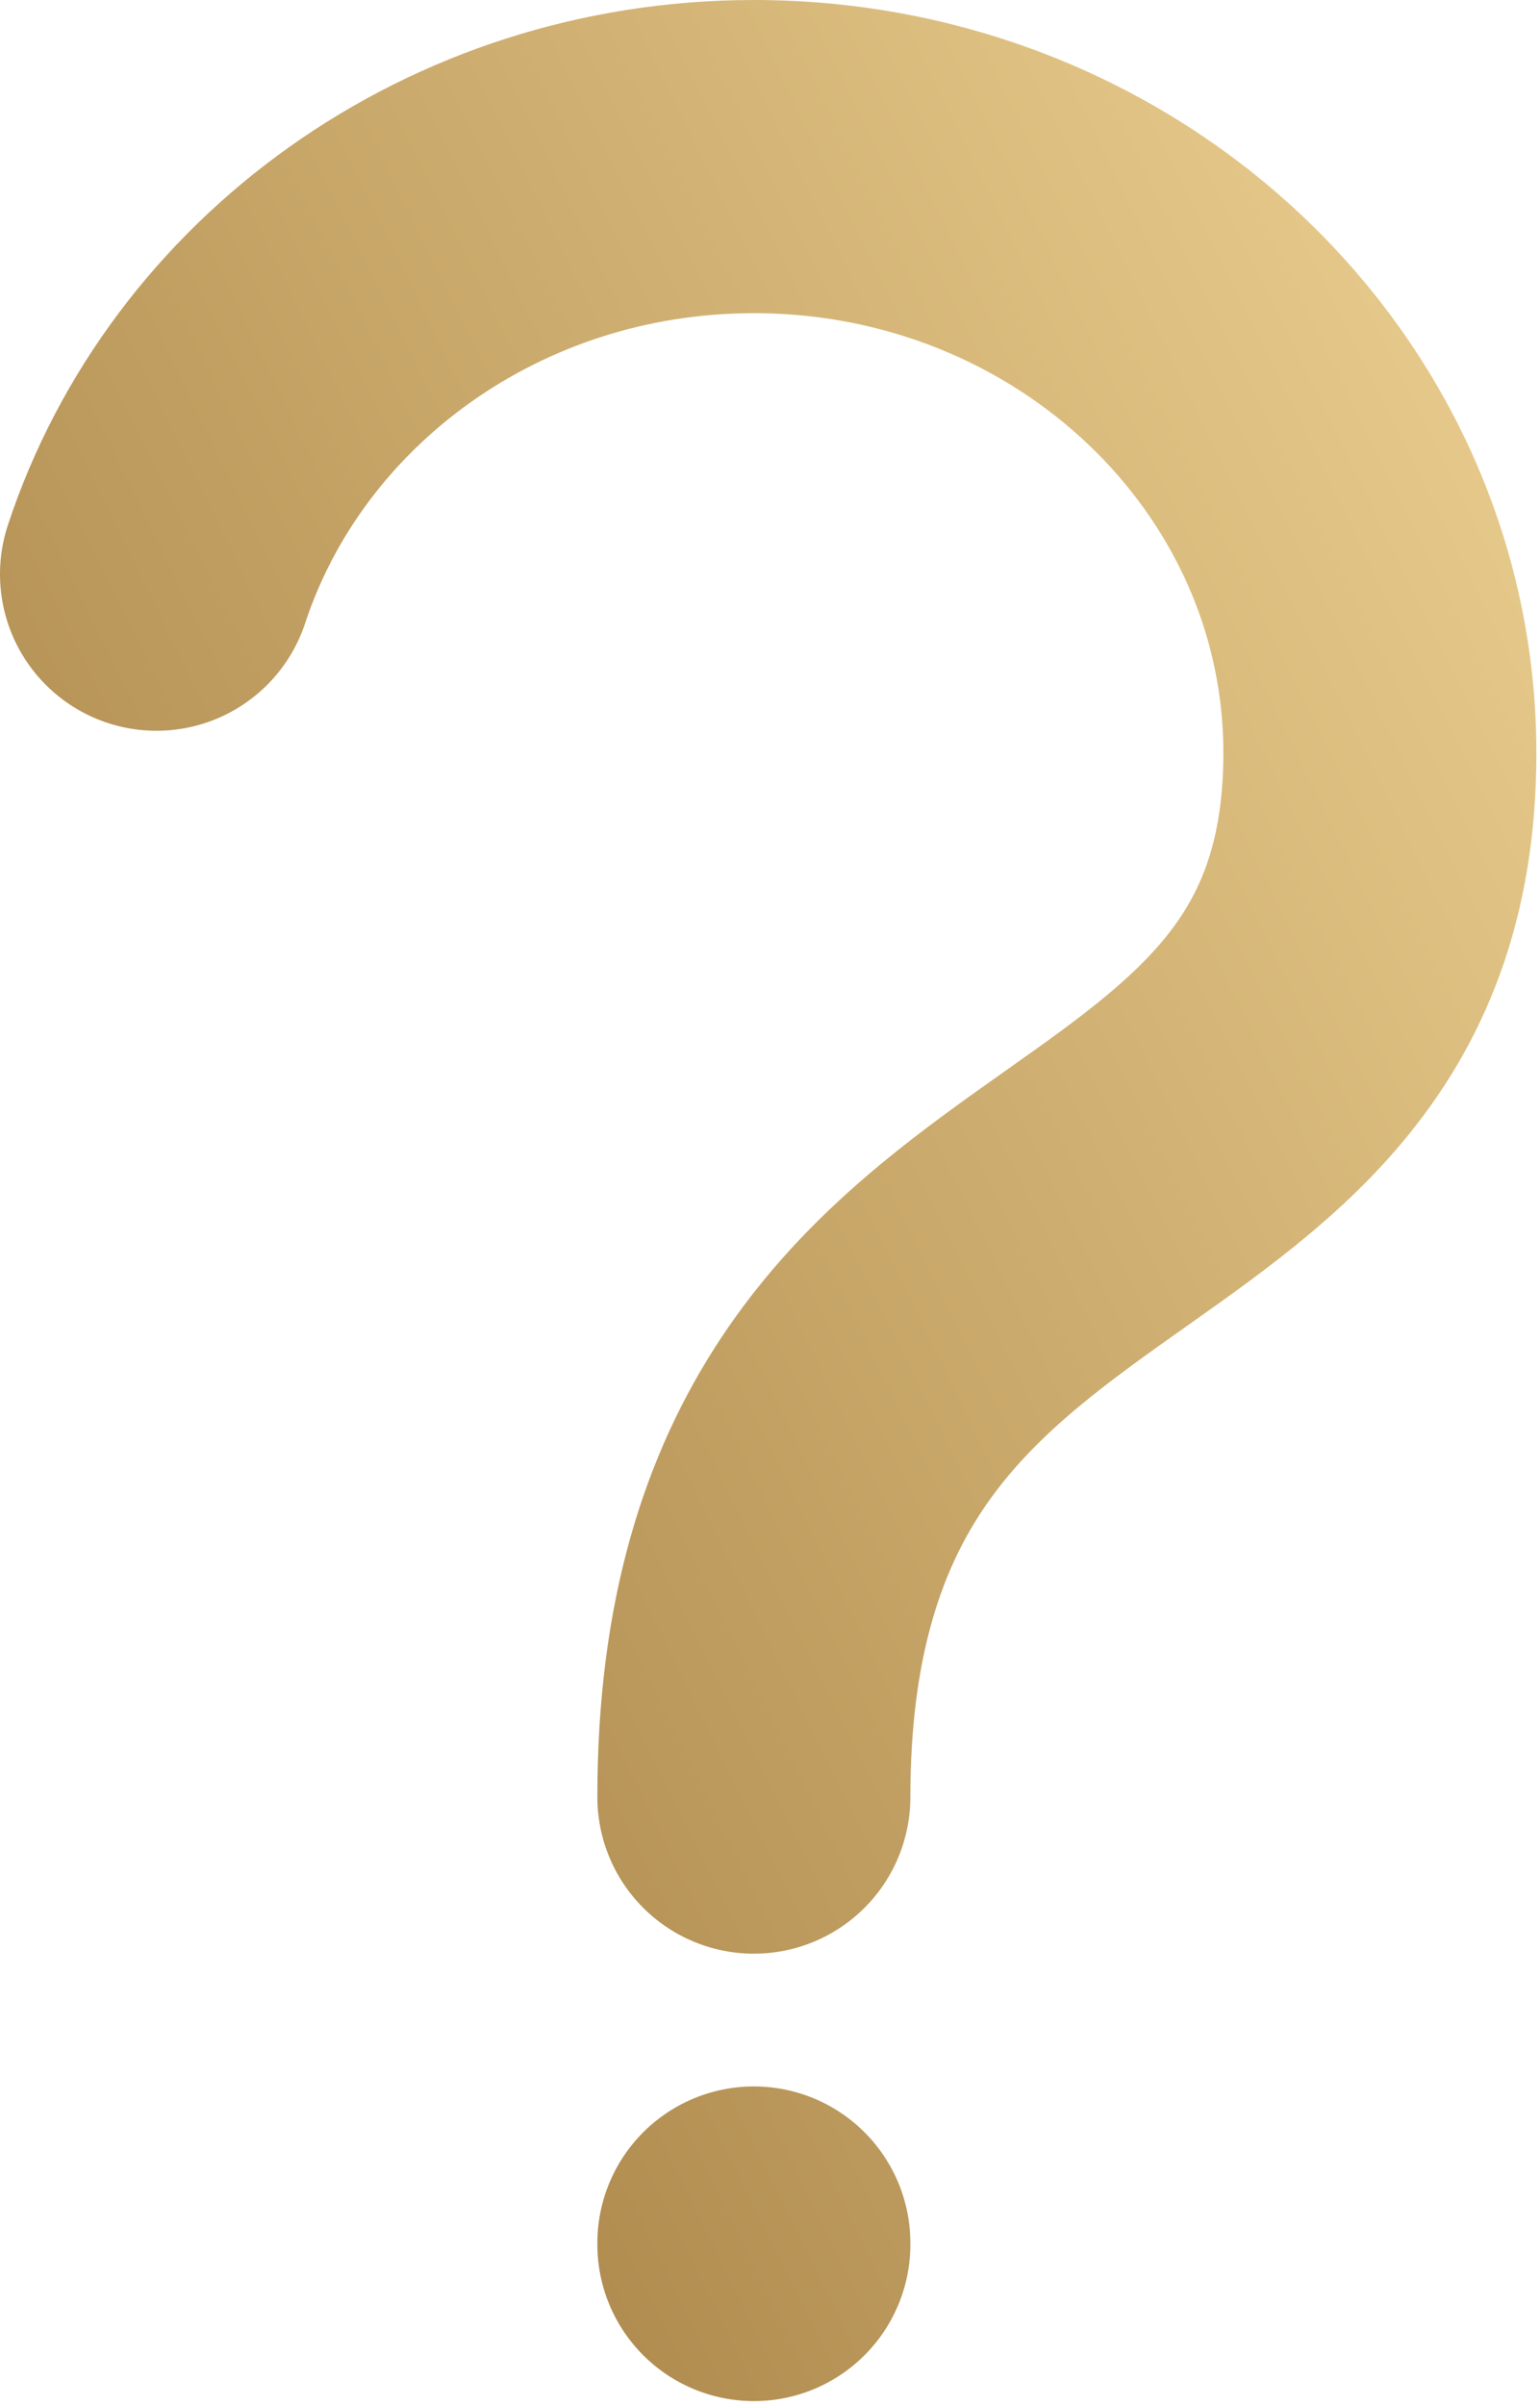
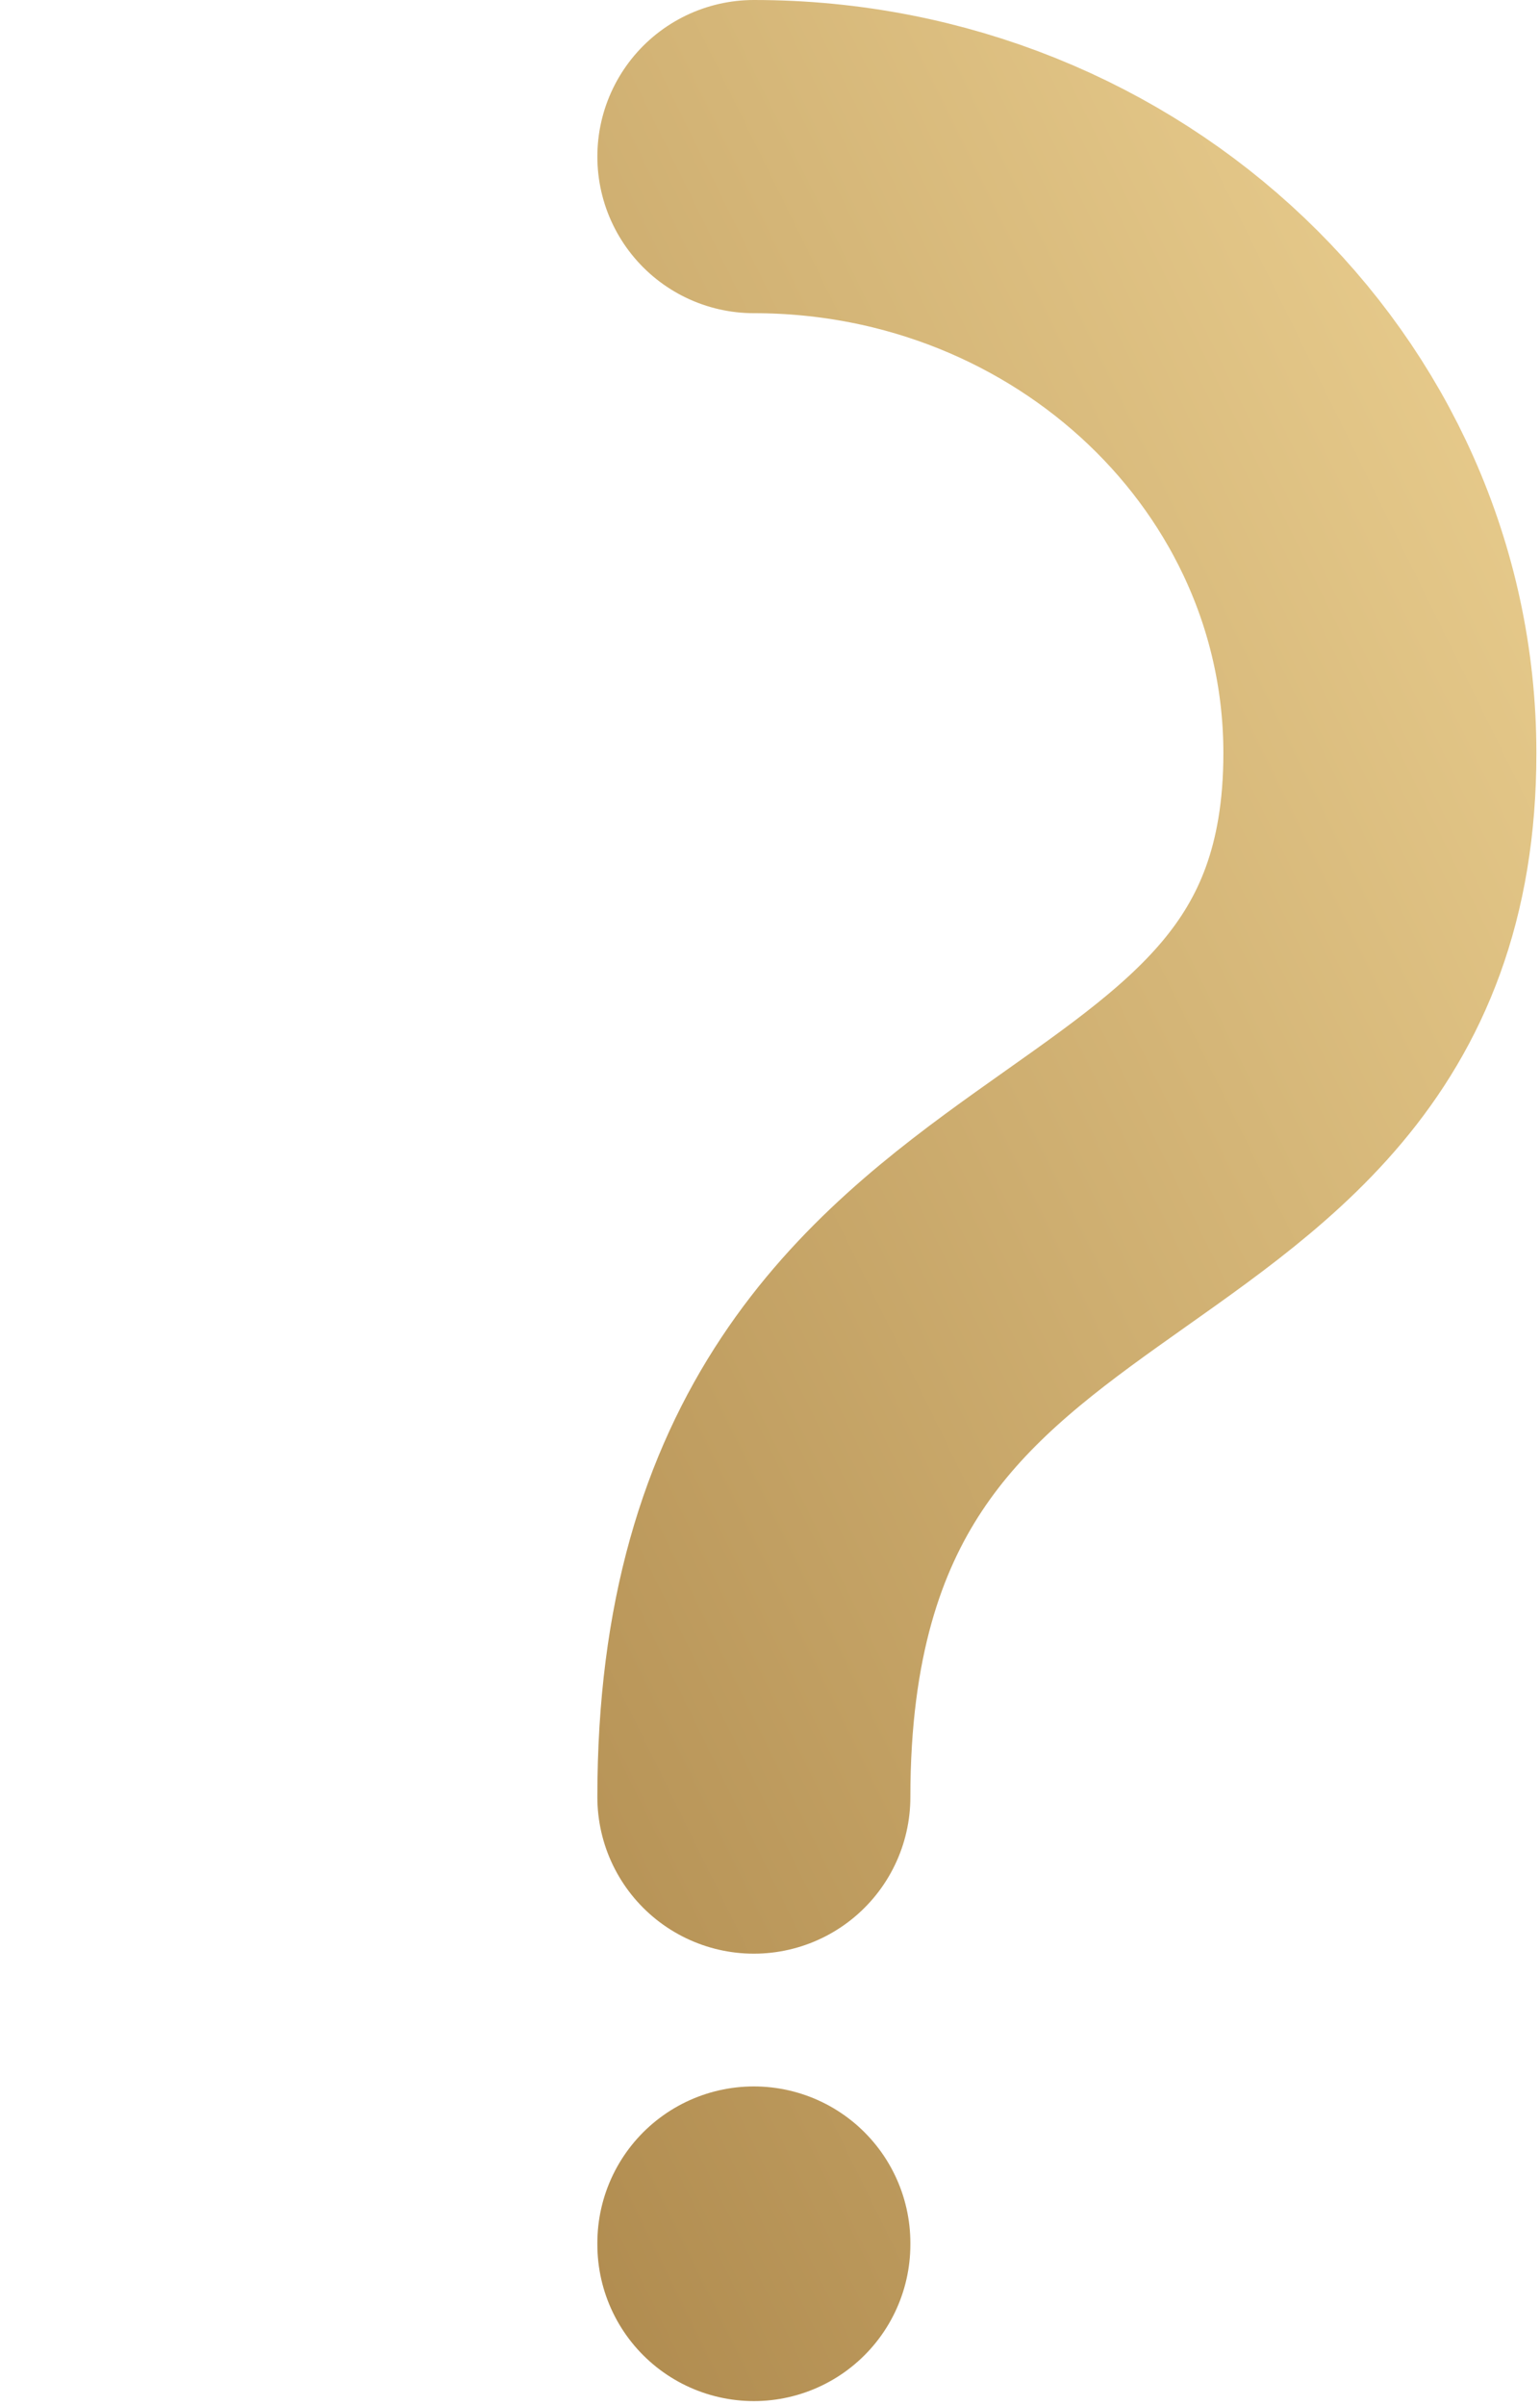
<svg xmlns="http://www.w3.org/2000/svg" width="246" height="384" viewBox="0 0 246 384" fill="none">
-   <path d="M120.422 358.333V358.097M120.422 286.903C120.422 179.763 220.422 203.57 220.422 120.238C220.422 67.64 175.649 25 120.422 25C75.646 25 37.743 53.028 25 91.667" stroke="url(#paint0_linear_265_2)" stroke-width="50" stroke-linecap="round" stroke-linejoin="round" />
+   <path d="M120.422 358.333V358.097M120.422 286.903C120.422 179.763 220.422 203.57 220.422 120.238C220.422 67.64 175.649 25 120.422 25" stroke="url(#paint0_linear_265_2)" stroke-width="50" stroke-linecap="round" stroke-linejoin="round" />
  <defs>
    <linearGradient id="paint0_linear_265_2" x1="35.203" y1="358.333" x2="323.335" y2="216.423" gradientUnits="userSpaceOnUse">
      <stop stop-color="#A78145" />
      <stop offset="1" stop-color="#E8CC8D" />
    </linearGradient>
  </defs>
</svg>